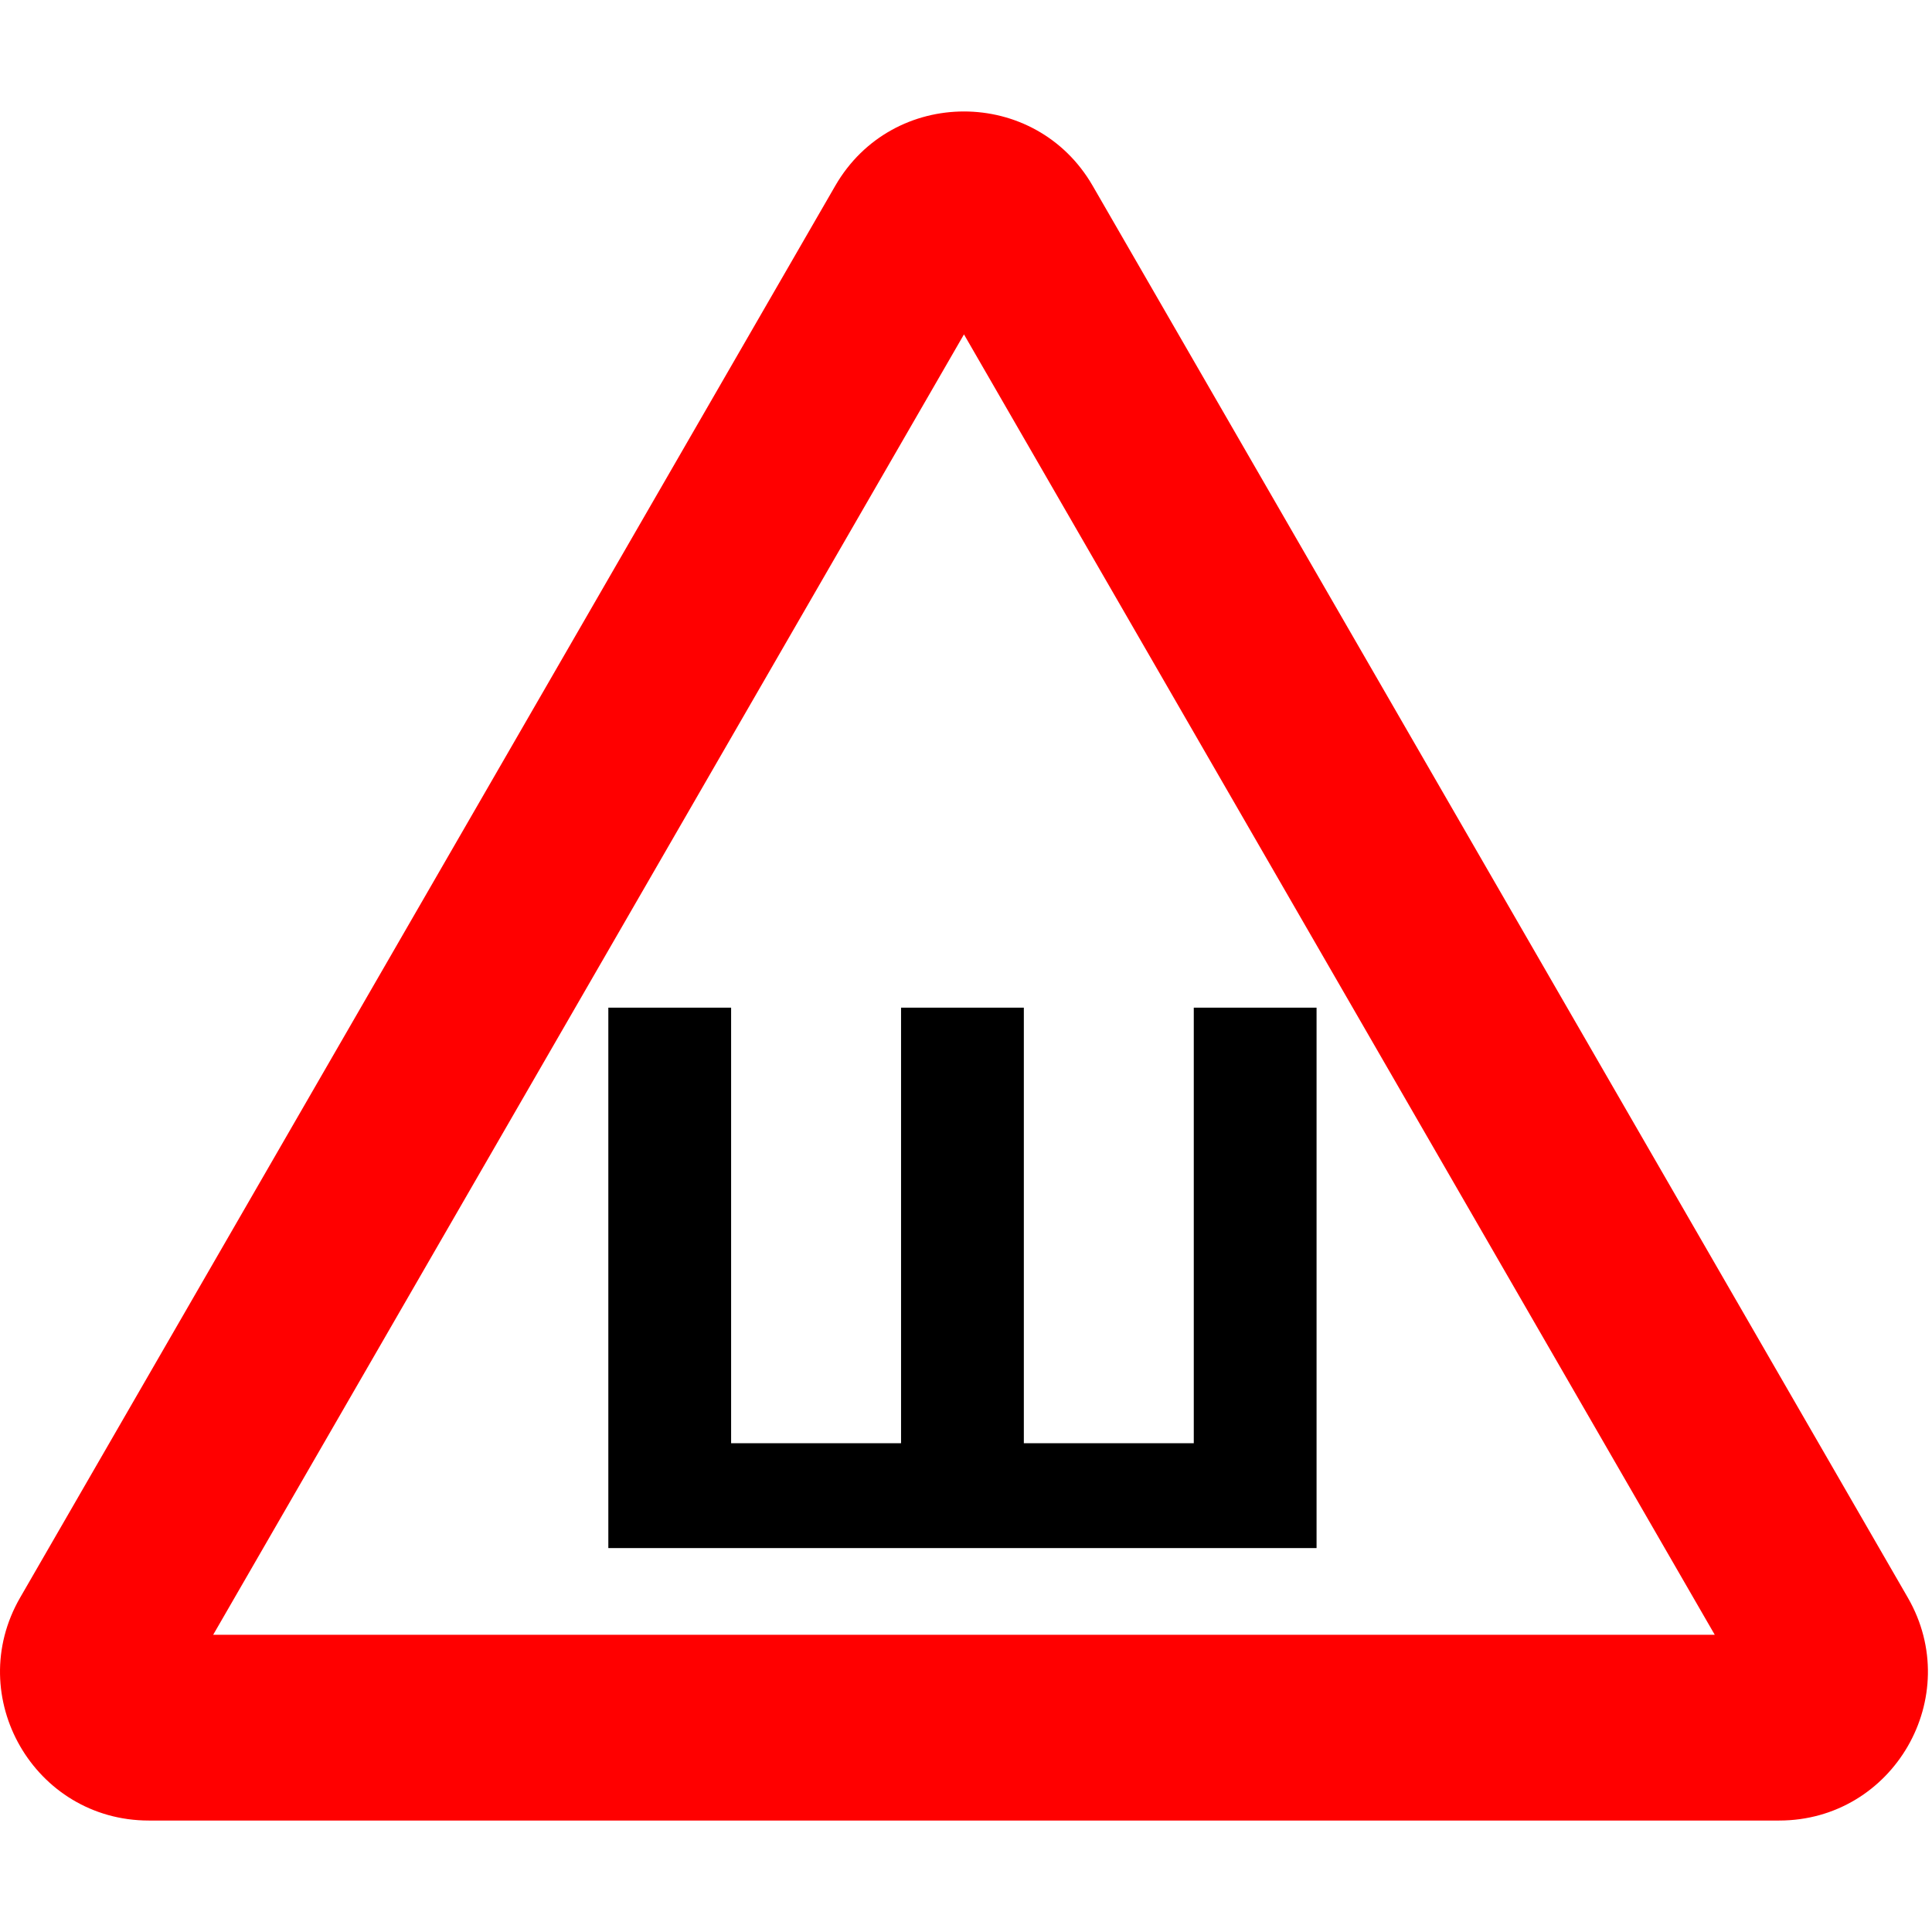
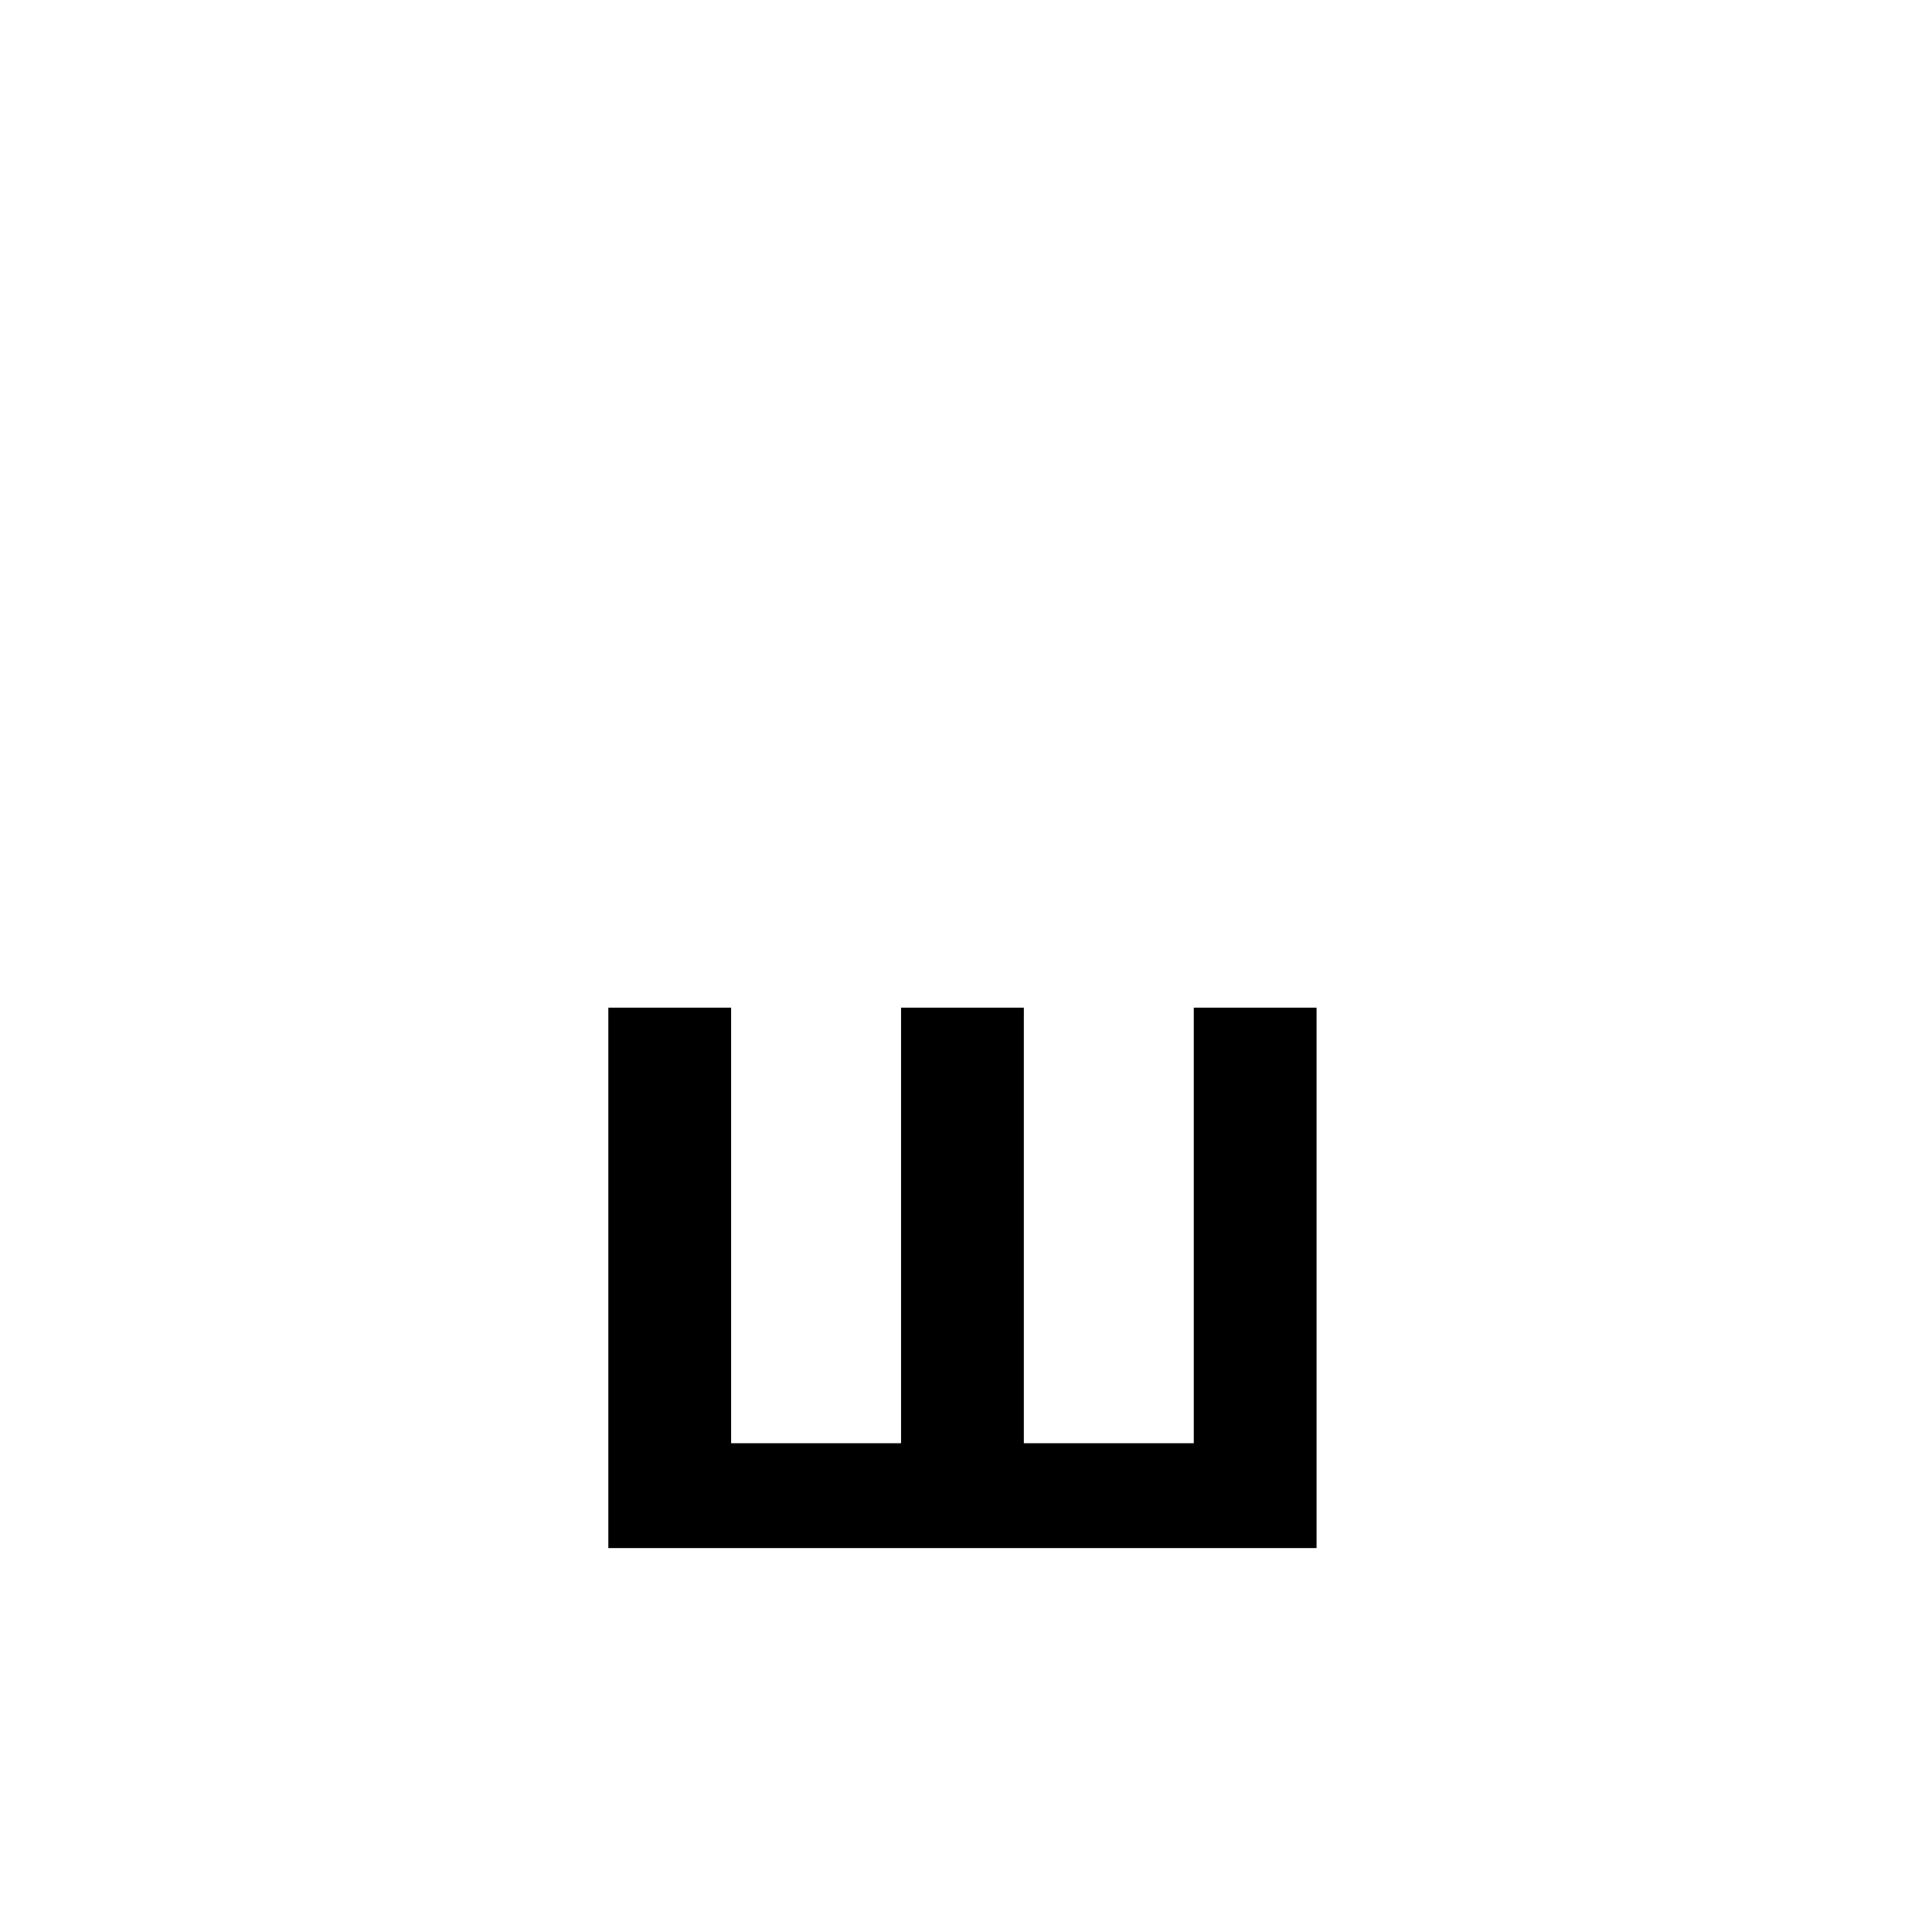
<svg xmlns="http://www.w3.org/2000/svg" viewBox="0 0 78 78" style="enable-background:new 0 0 78 78" xml:space="preserve" id="i-weather_ice">
-   <path fill="#f00" d="M77.023,64.5l-32.909-57c-2.309-4-8.083-4-10.392,0l-32.909,57c-2.309,4,0.577,9,5.196,9h65.818         C76.446,73.5,79.332,68.5,77.023,64.5z M8.607,66l30.311-52.5L69.229,66H8.607z" />
  <path d="M24.56,40.682h4.957v17.585h6.861V40.682h4.957v17.585h6.861V40.682h4.957V62.5H24.56V40.682z" />
</svg>